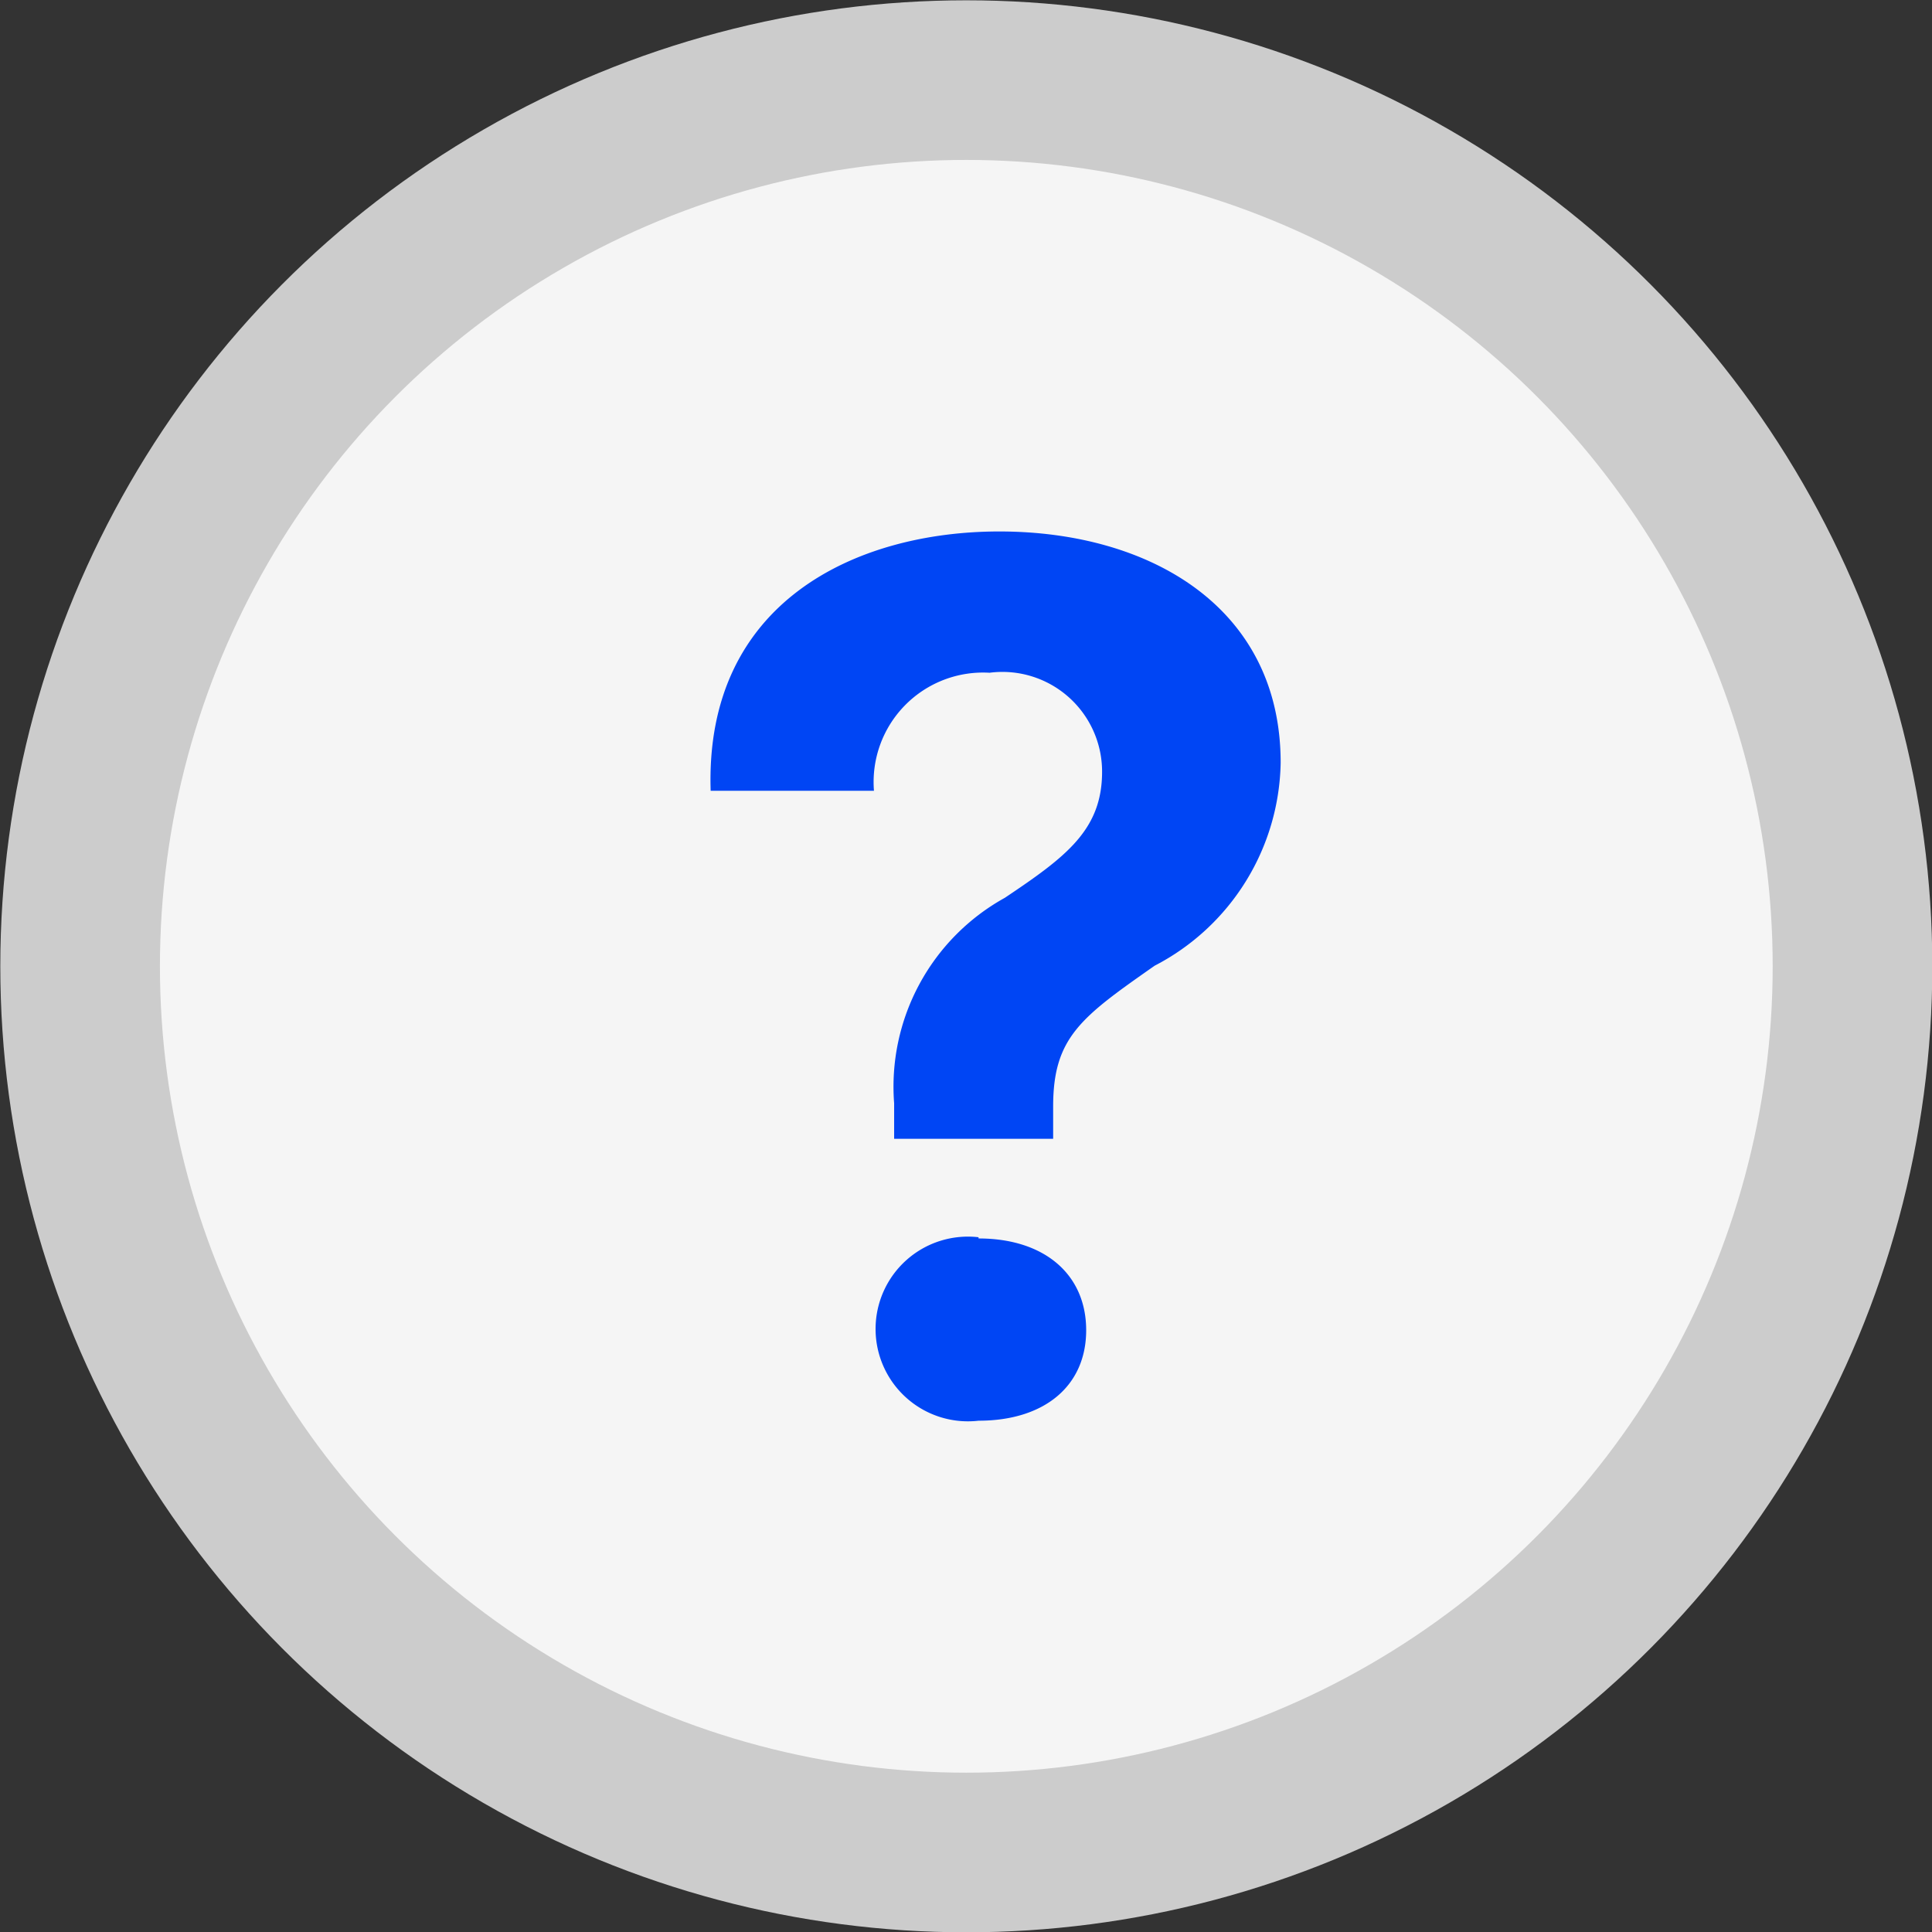
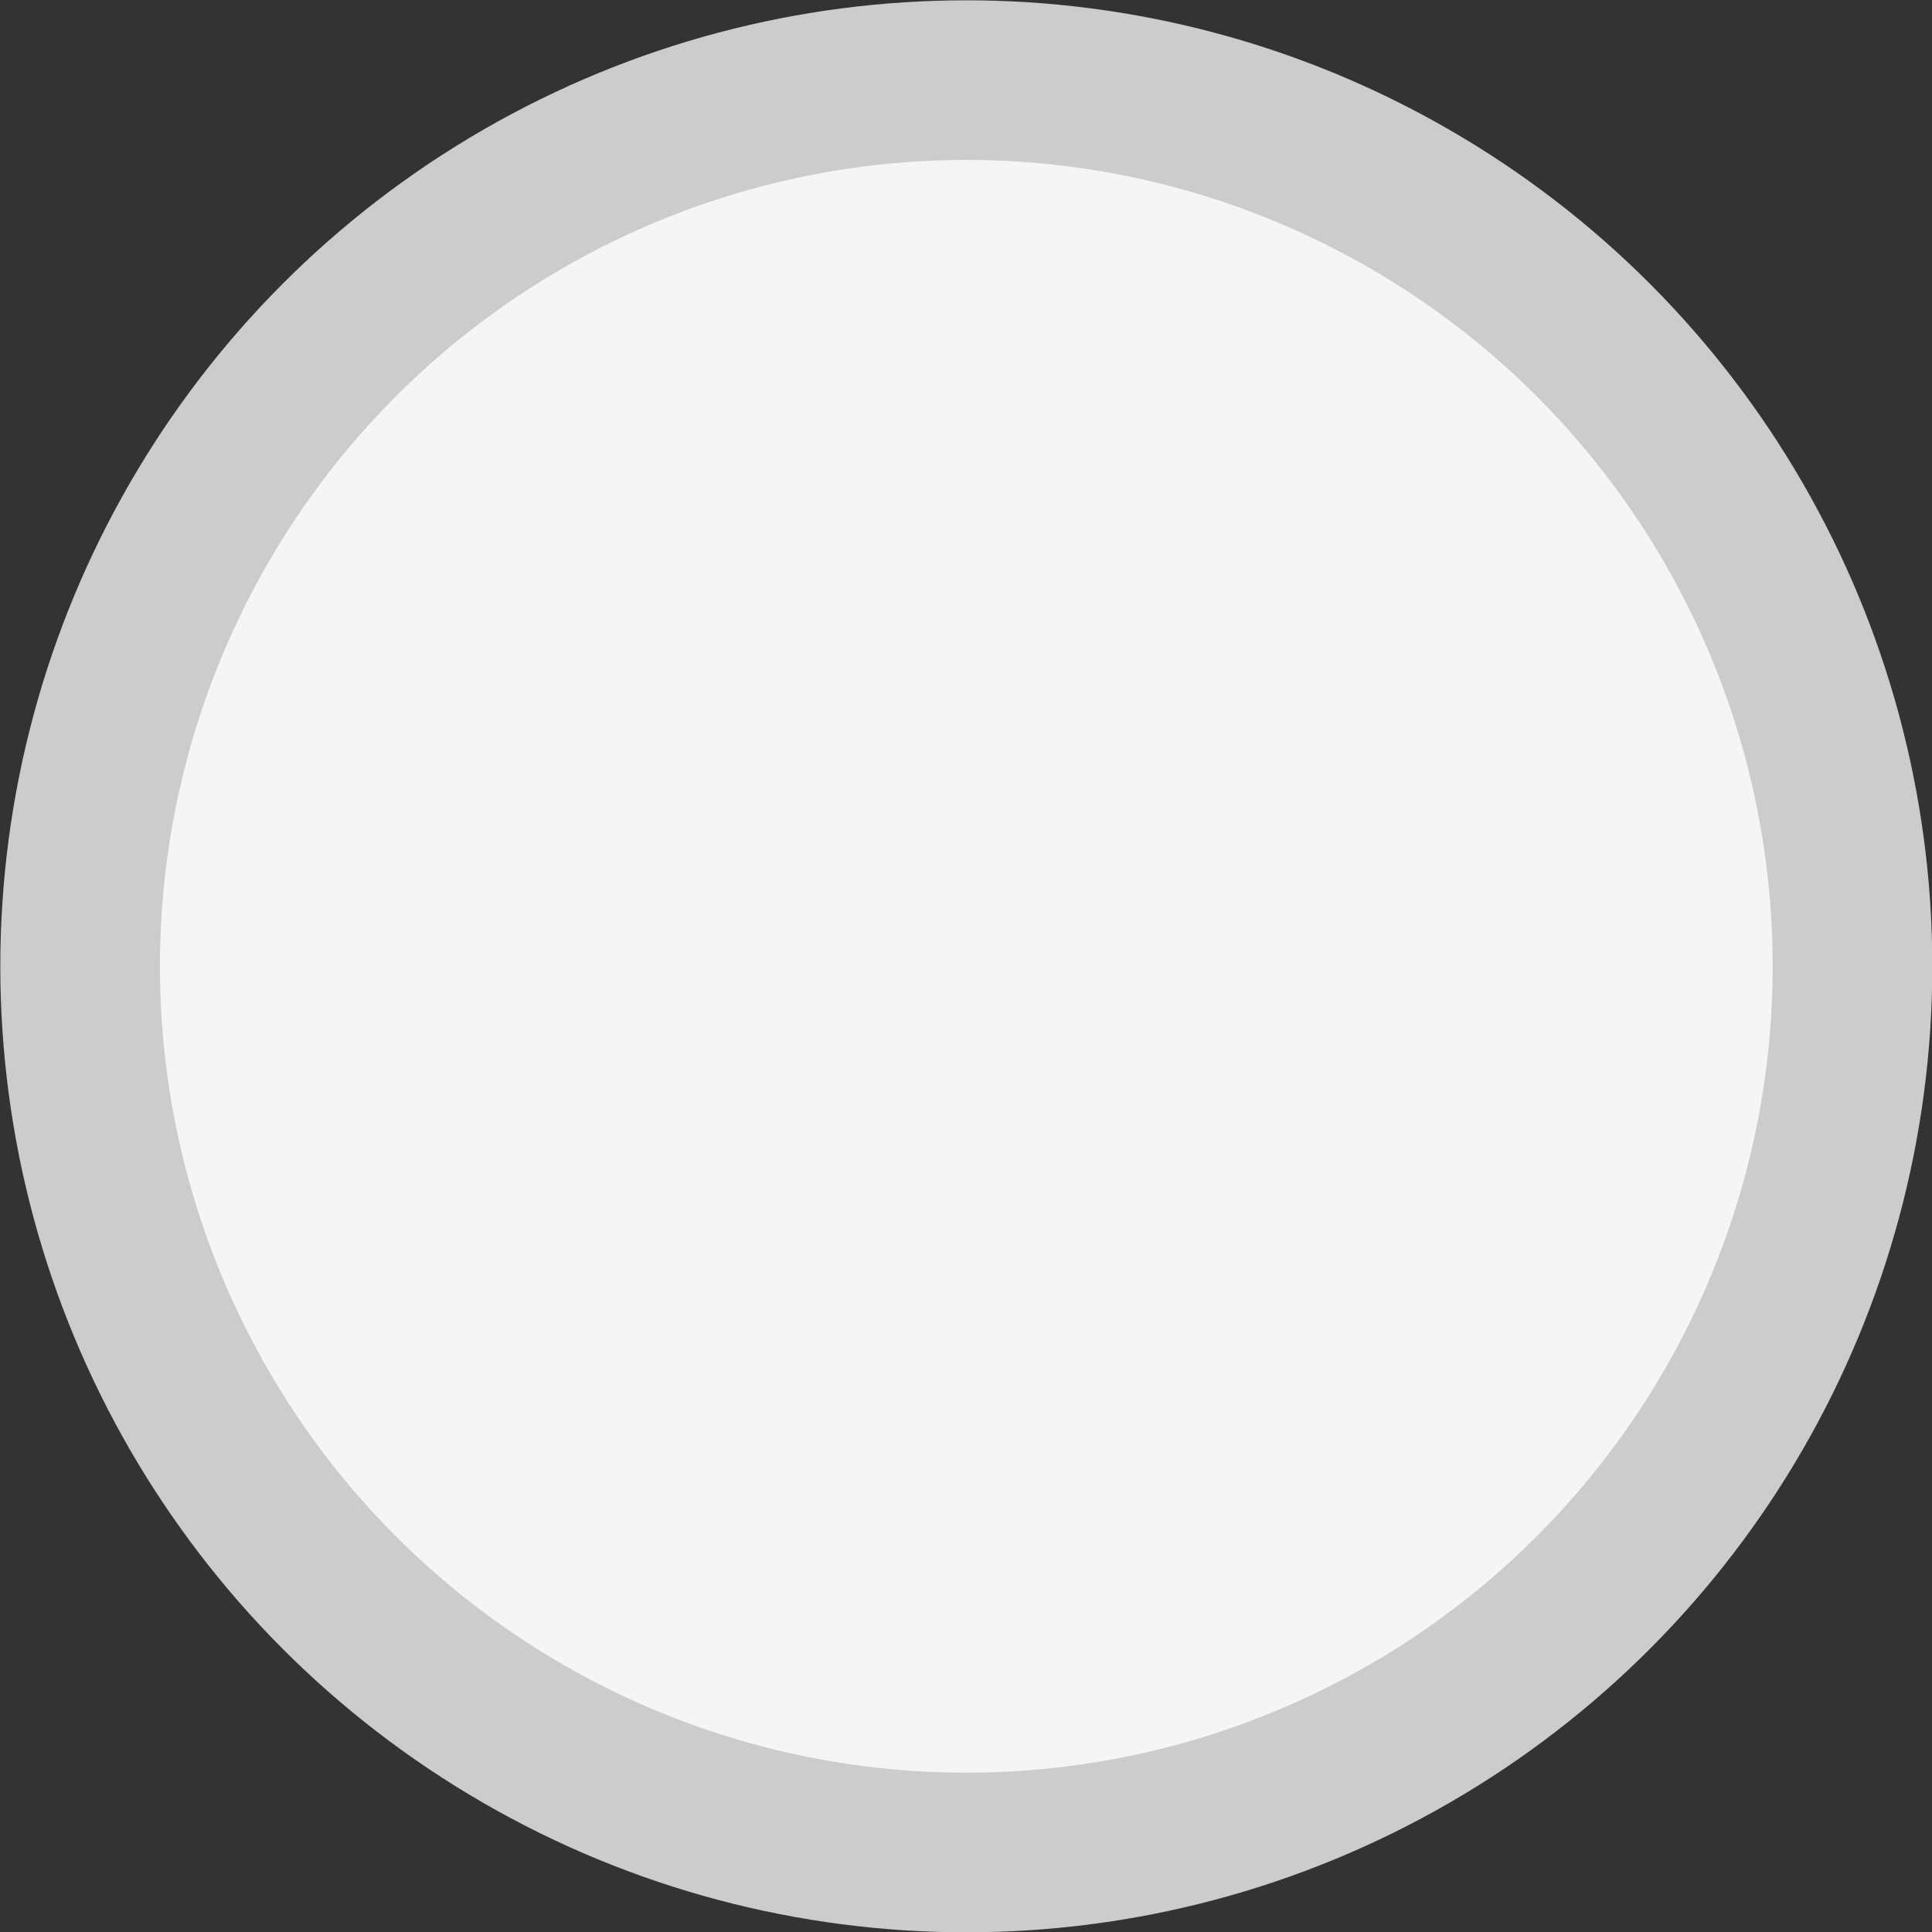
<svg xmlns="http://www.w3.org/2000/svg" viewBox="0 0 31.59 31.59">
  <rect x="0" y="0" width="31.59" height="31.59" fill="#333333" stroke="none" />
  <defs>
    <style>.cls-1{fill:#f5f5f5;stroke:#ccc;stroke-miterlimit:10;stroke-width:2.61px;}.cls-2{fill:#0045f4;}</style>
  </defs>
  <title>dauhoi</title>
  <g id="Layer_2" data-name="Layer 2">
    <g id="Layer_3" data-name="Layer 3">
      <circle class="cls-1" cx="15.8" cy="15.8" r="14.49" />
-       <path class="cls-2" d="M16.34,8.69c2.46,0,4.6,1.24,4.6,3.78a3.81,3.81,0,0,1-2.06,3.32c-1.2.84-1.66,1.17-1.66,2.3v.53h-2.6l0-.58a3.53,3.53,0,0,1,1.81-3.36c1-.67,1.59-1.11,1.59-2.06A1.63,1.63,0,0,0,16.18,11a1.79,1.79,0,0,0-1.89,1.93H11.62C11.52,9.84,14,8.69,16.34,8.69ZM16,20.25c1.08,0,1.76.59,1.76,1.5s-.68,1.48-1.76,1.48a1.51,1.51,0,1,1,0-3Z" />
    </g>
  </g>
</svg>